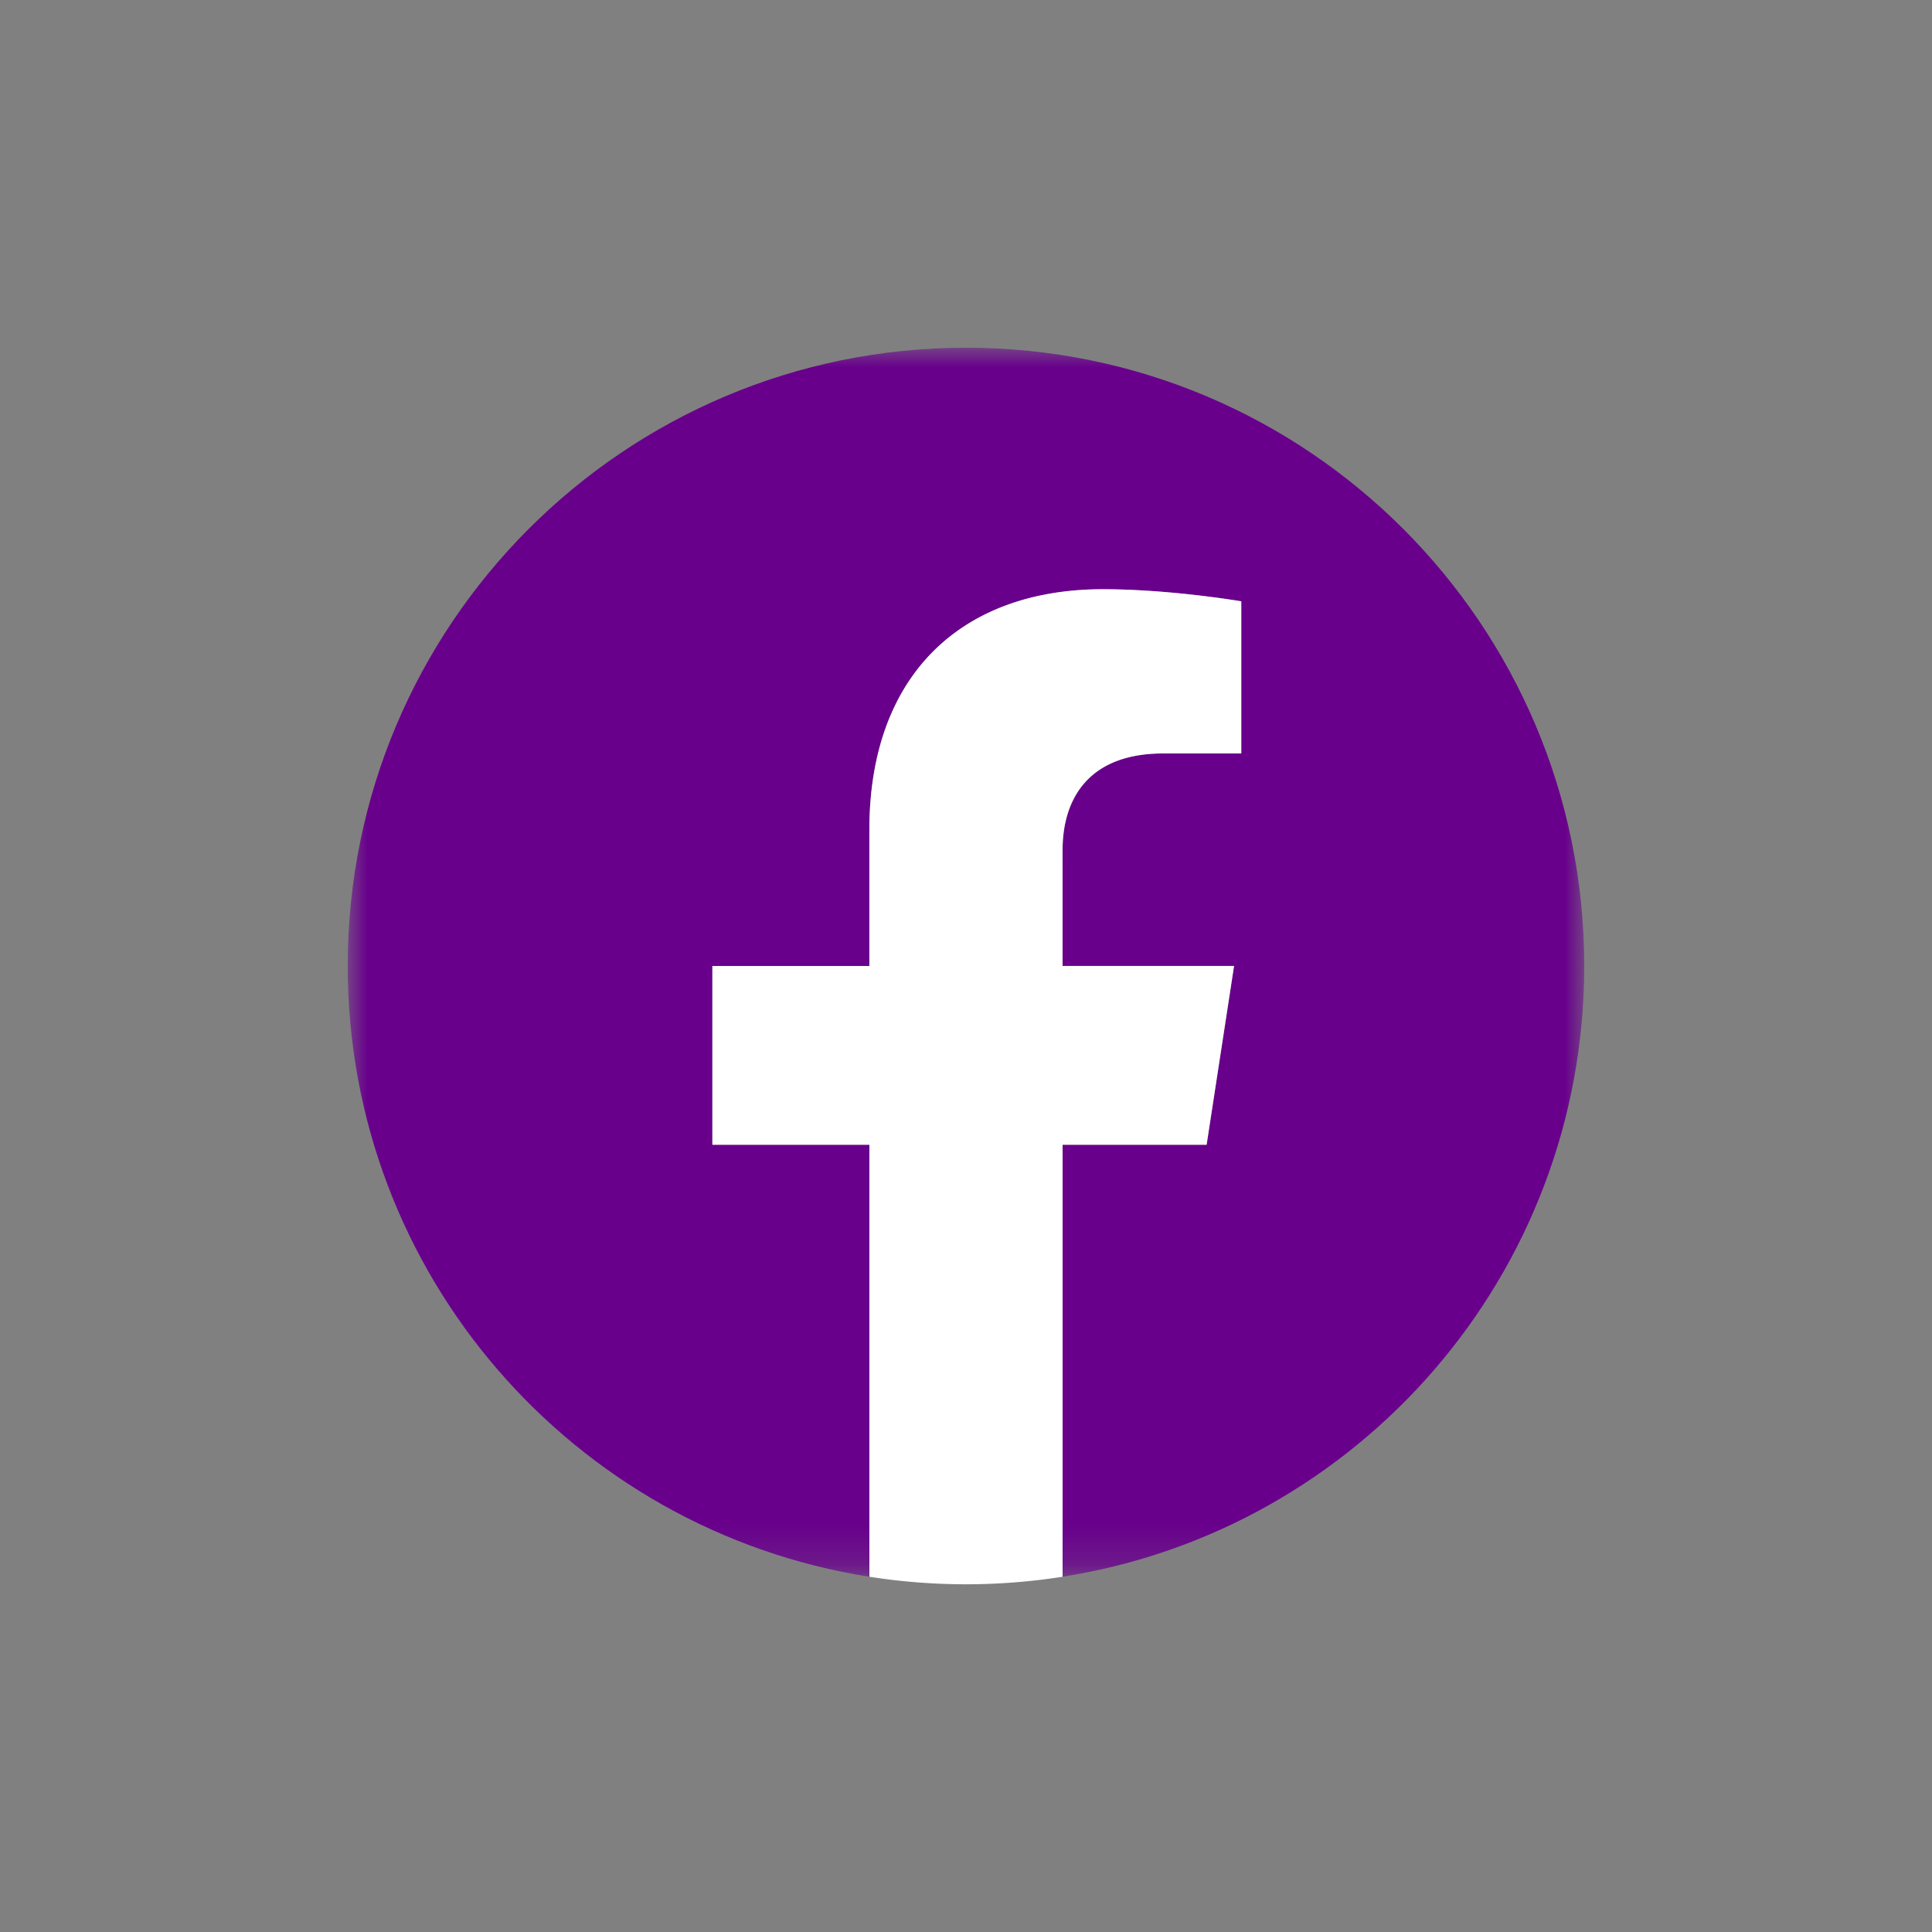
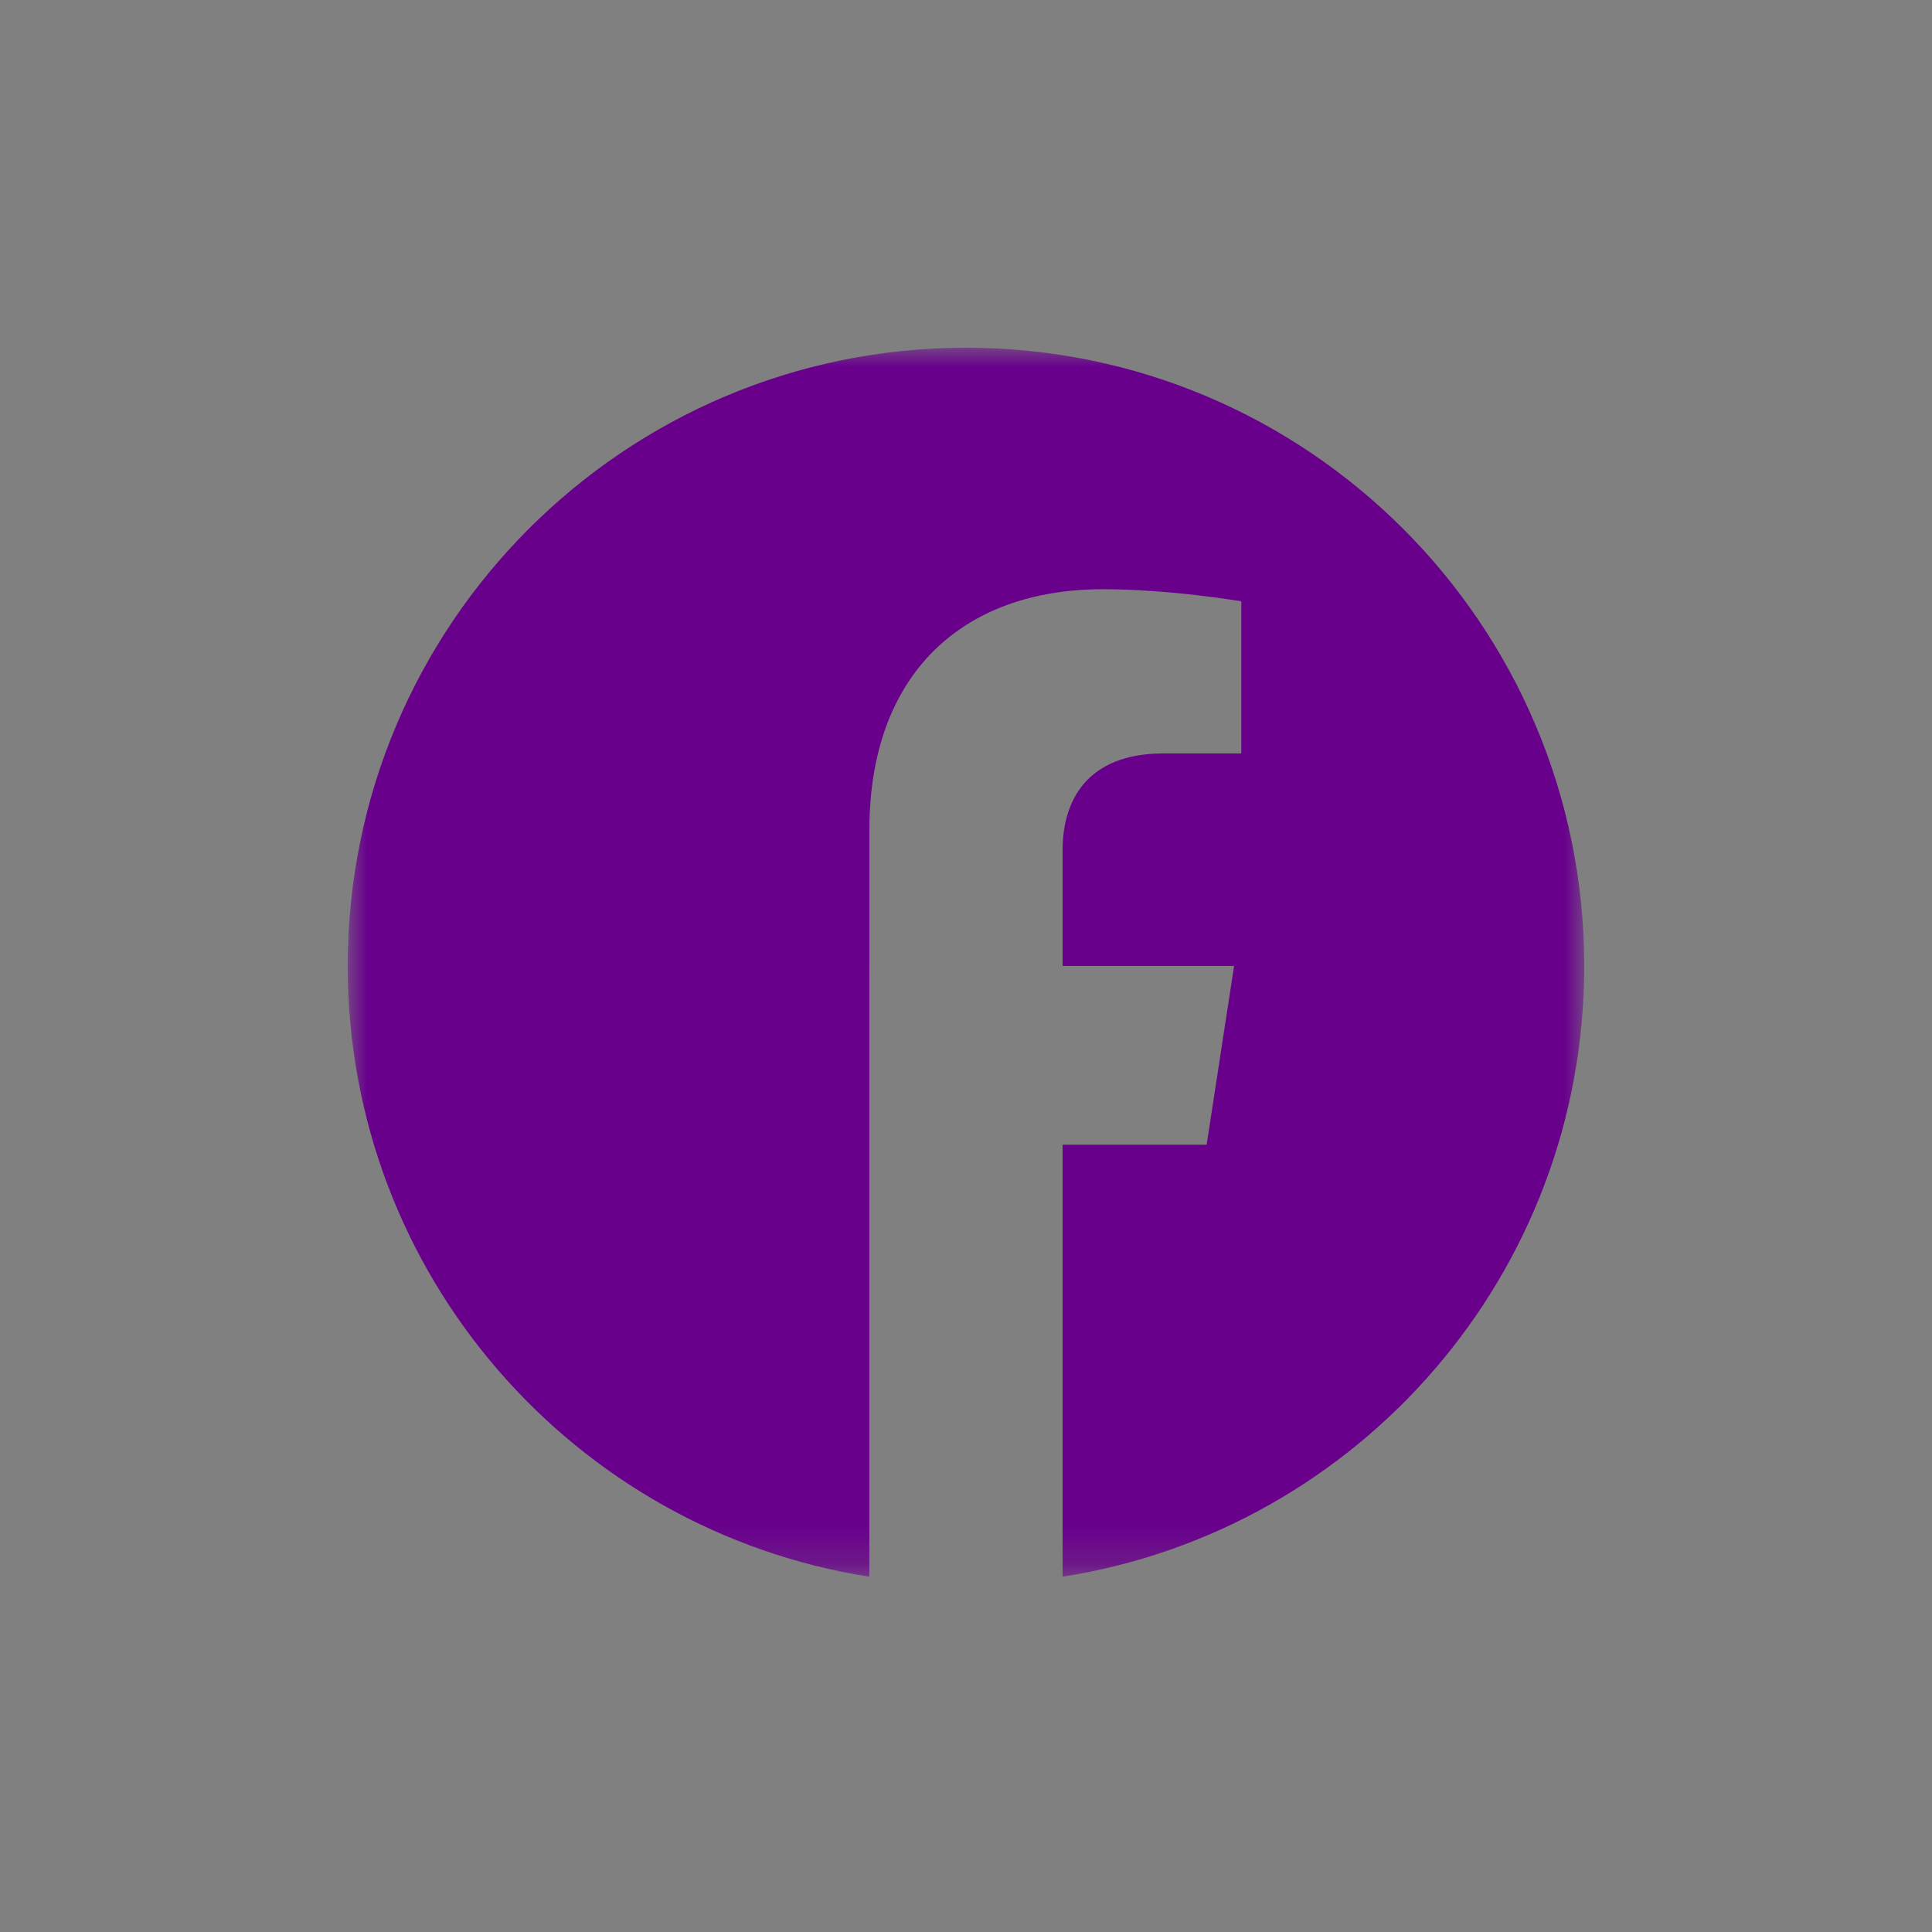
<svg xmlns="http://www.w3.org/2000/svg" width="31" height="31" viewBox="0 0 50 50" fill="none">
  <rect x="0" y="0" width="50" height="50" fill="#808080" stroke="none" />
  <mask id="a" style="mask-type:luminance" maskUnits="userSpaceOnUse" x="9" y="9" width="32" height="32">
    <path fill-rule="evenodd" clip-rule="evenodd" d="M9 9h32v31.806H9V9z" fill="#fff" />
  </mask>
  <g mask="url(#a)">
-     <path fill-rule="evenodd" clip-rule="evenodd" d="M41 25c0-8.837-7.164-16.001-16.001-16.001-8.837 0-16 7.164-16 16 0 7.987 5.85 14.606 13.5 15.807V29.625h-4.063v-4.626H22.5v-3.525c0-4.01 2.389-6.225 6.044-6.225 1.75 0 3.581.313 3.581.313v3.937h-2.017c-1.988 0-2.608 1.234-2.608 2.499v3.001h4.438l-.71 4.626H27.5v11.18C35.15 39.606 41 32.986 41 25" fill="#68008C" />
+     <path fill-rule="evenodd" clip-rule="evenodd" d="M41 25c0-8.837-7.164-16.001-16.001-16.001-8.837 0-16 7.164-16 16 0 7.987 5.85 14.606 13.5 15.807V29.625v-4.626H22.5v-3.525c0-4.01 2.389-6.225 6.044-6.225 1.75 0 3.581.313 3.581.313v3.937h-2.017c-1.988 0-2.608 1.234-2.608 2.499v3.001h4.438l-.71 4.626H27.5v11.18C35.15 39.606 41 32.986 41 25" fill="#68008C" />
  </g>
-   <path fill-rule="evenodd" clip-rule="evenodd" d="M31.227 29.625l.71-4.626h-4.438v-3.001c0-1.265.62-2.499 2.608-2.499h2.017v-3.937s-1.83-.313-3.581-.313c-3.655 0-6.044 2.215-6.044 6.225V25h-4.063v4.626H22.5v11.18a16.11 16.11 0 005 0v-11.18h3.729" fill="#fff" />
</svg>